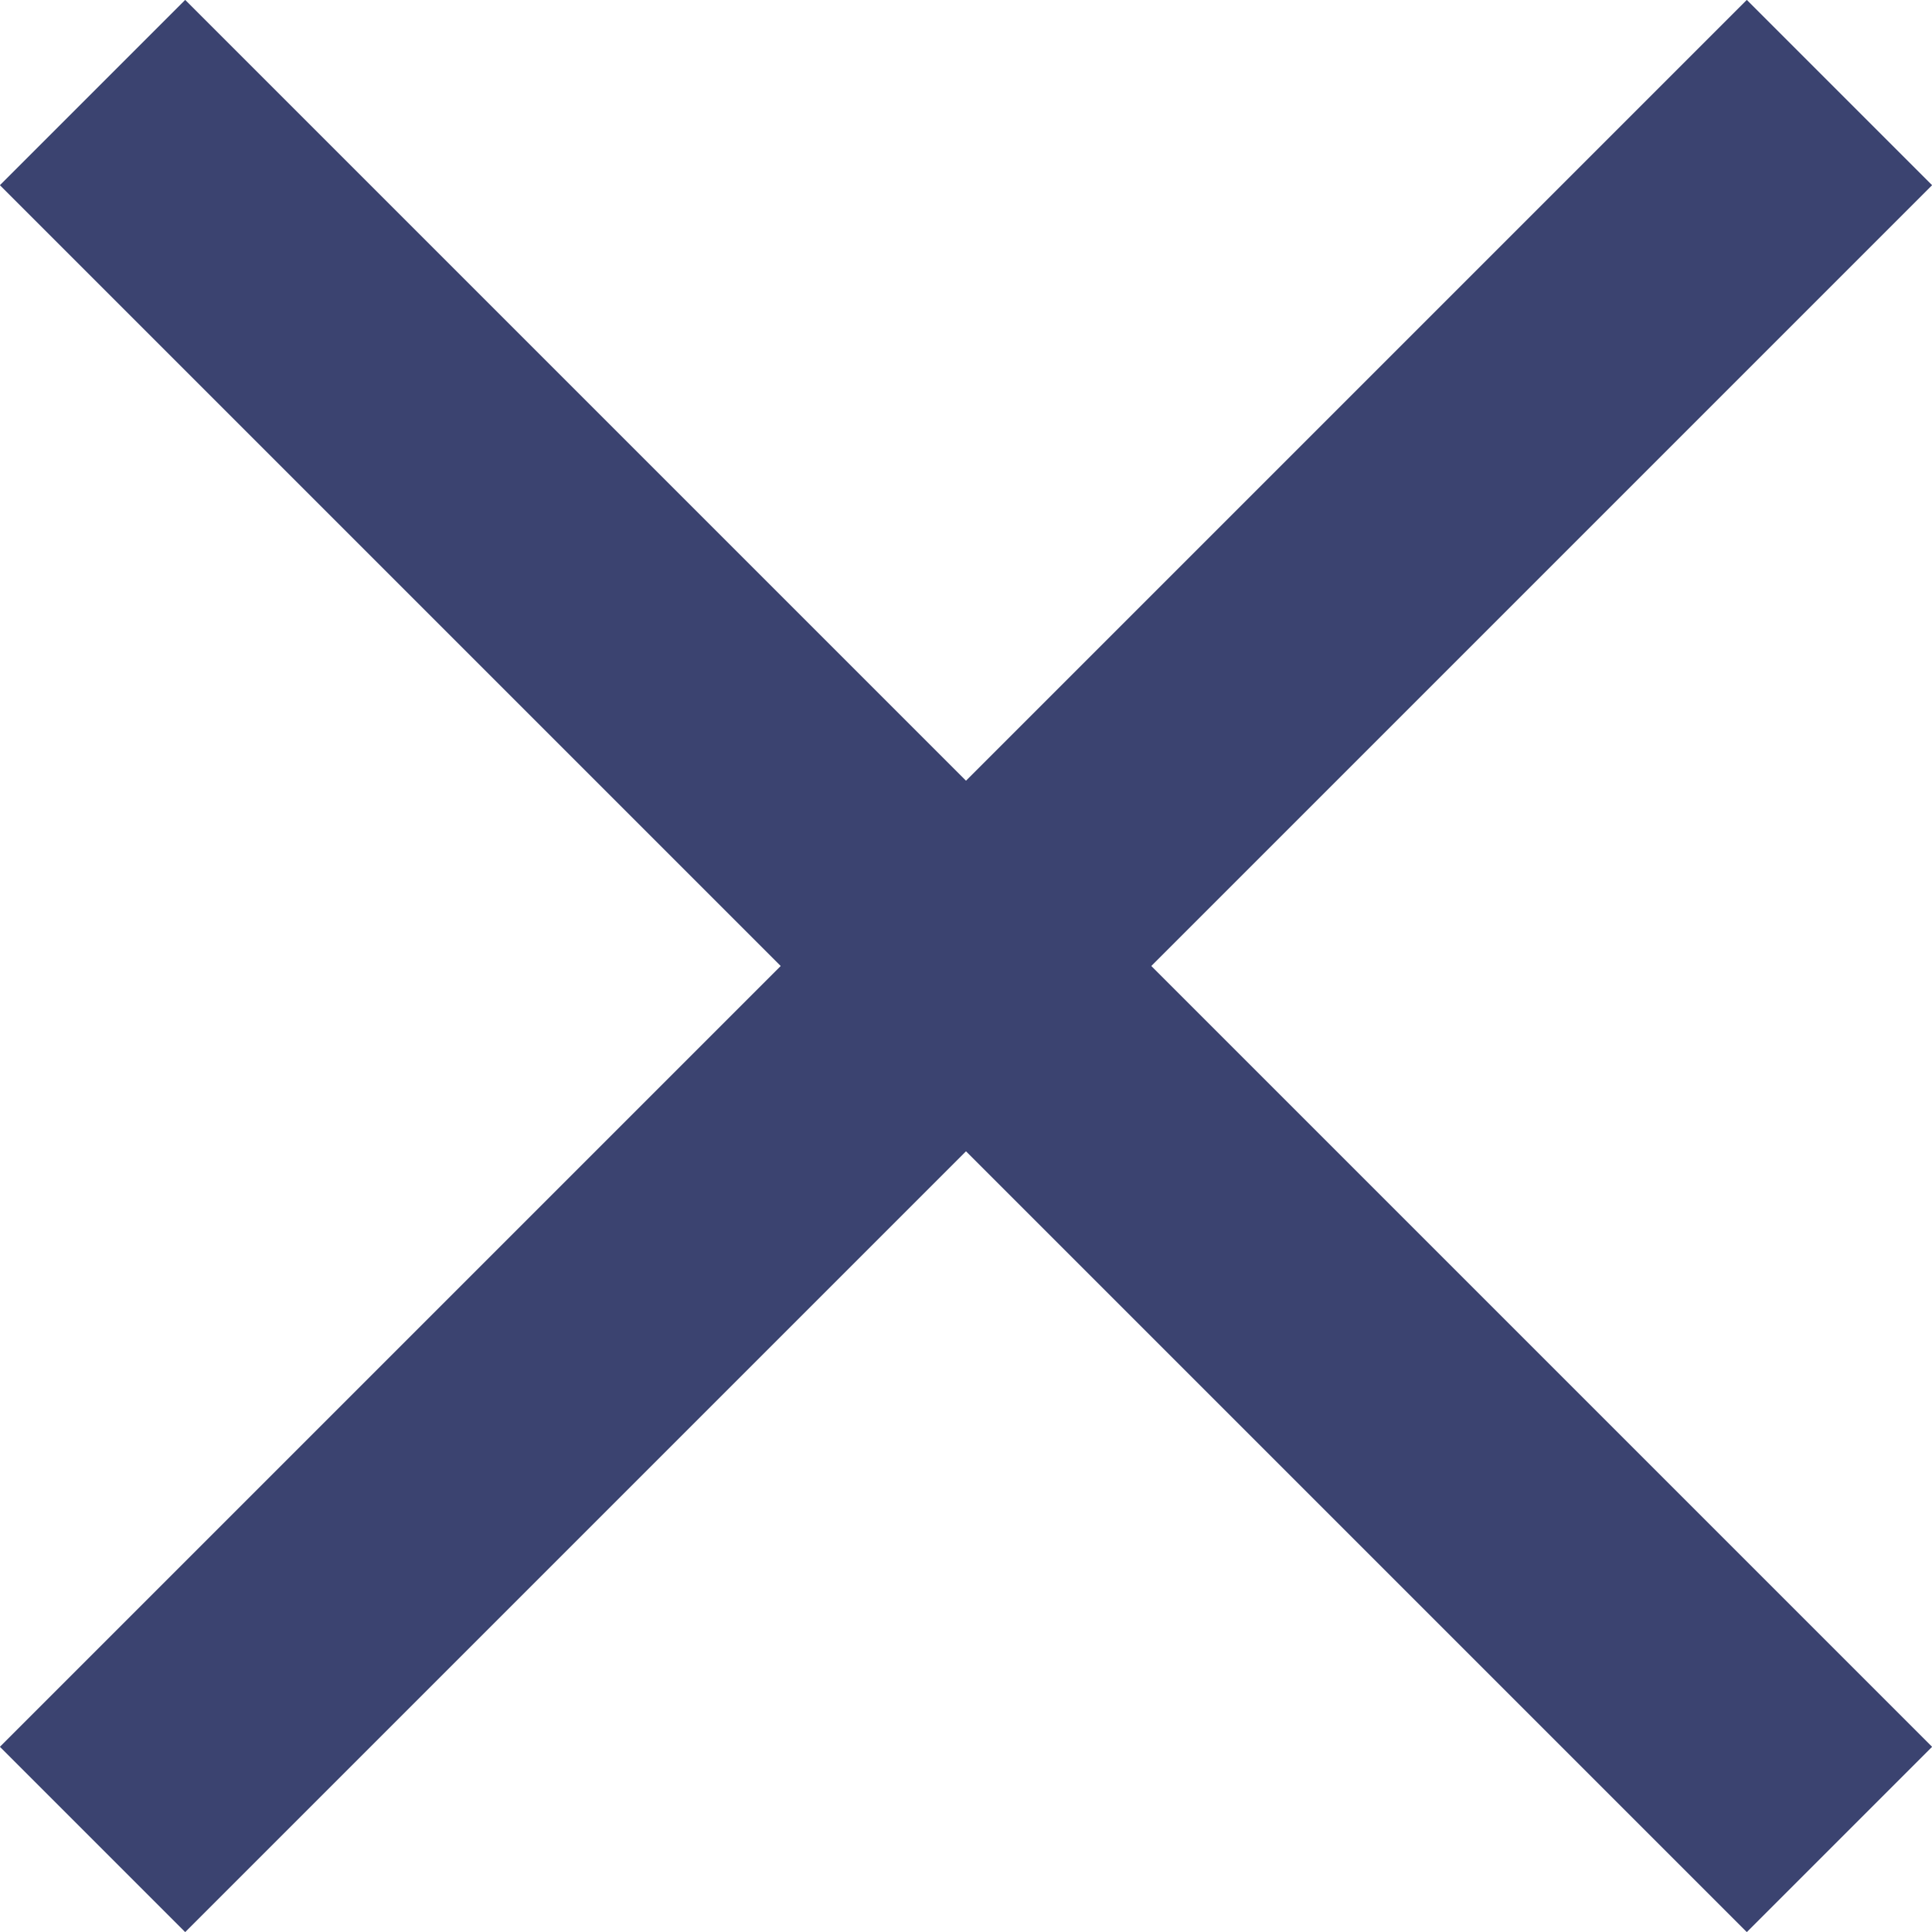
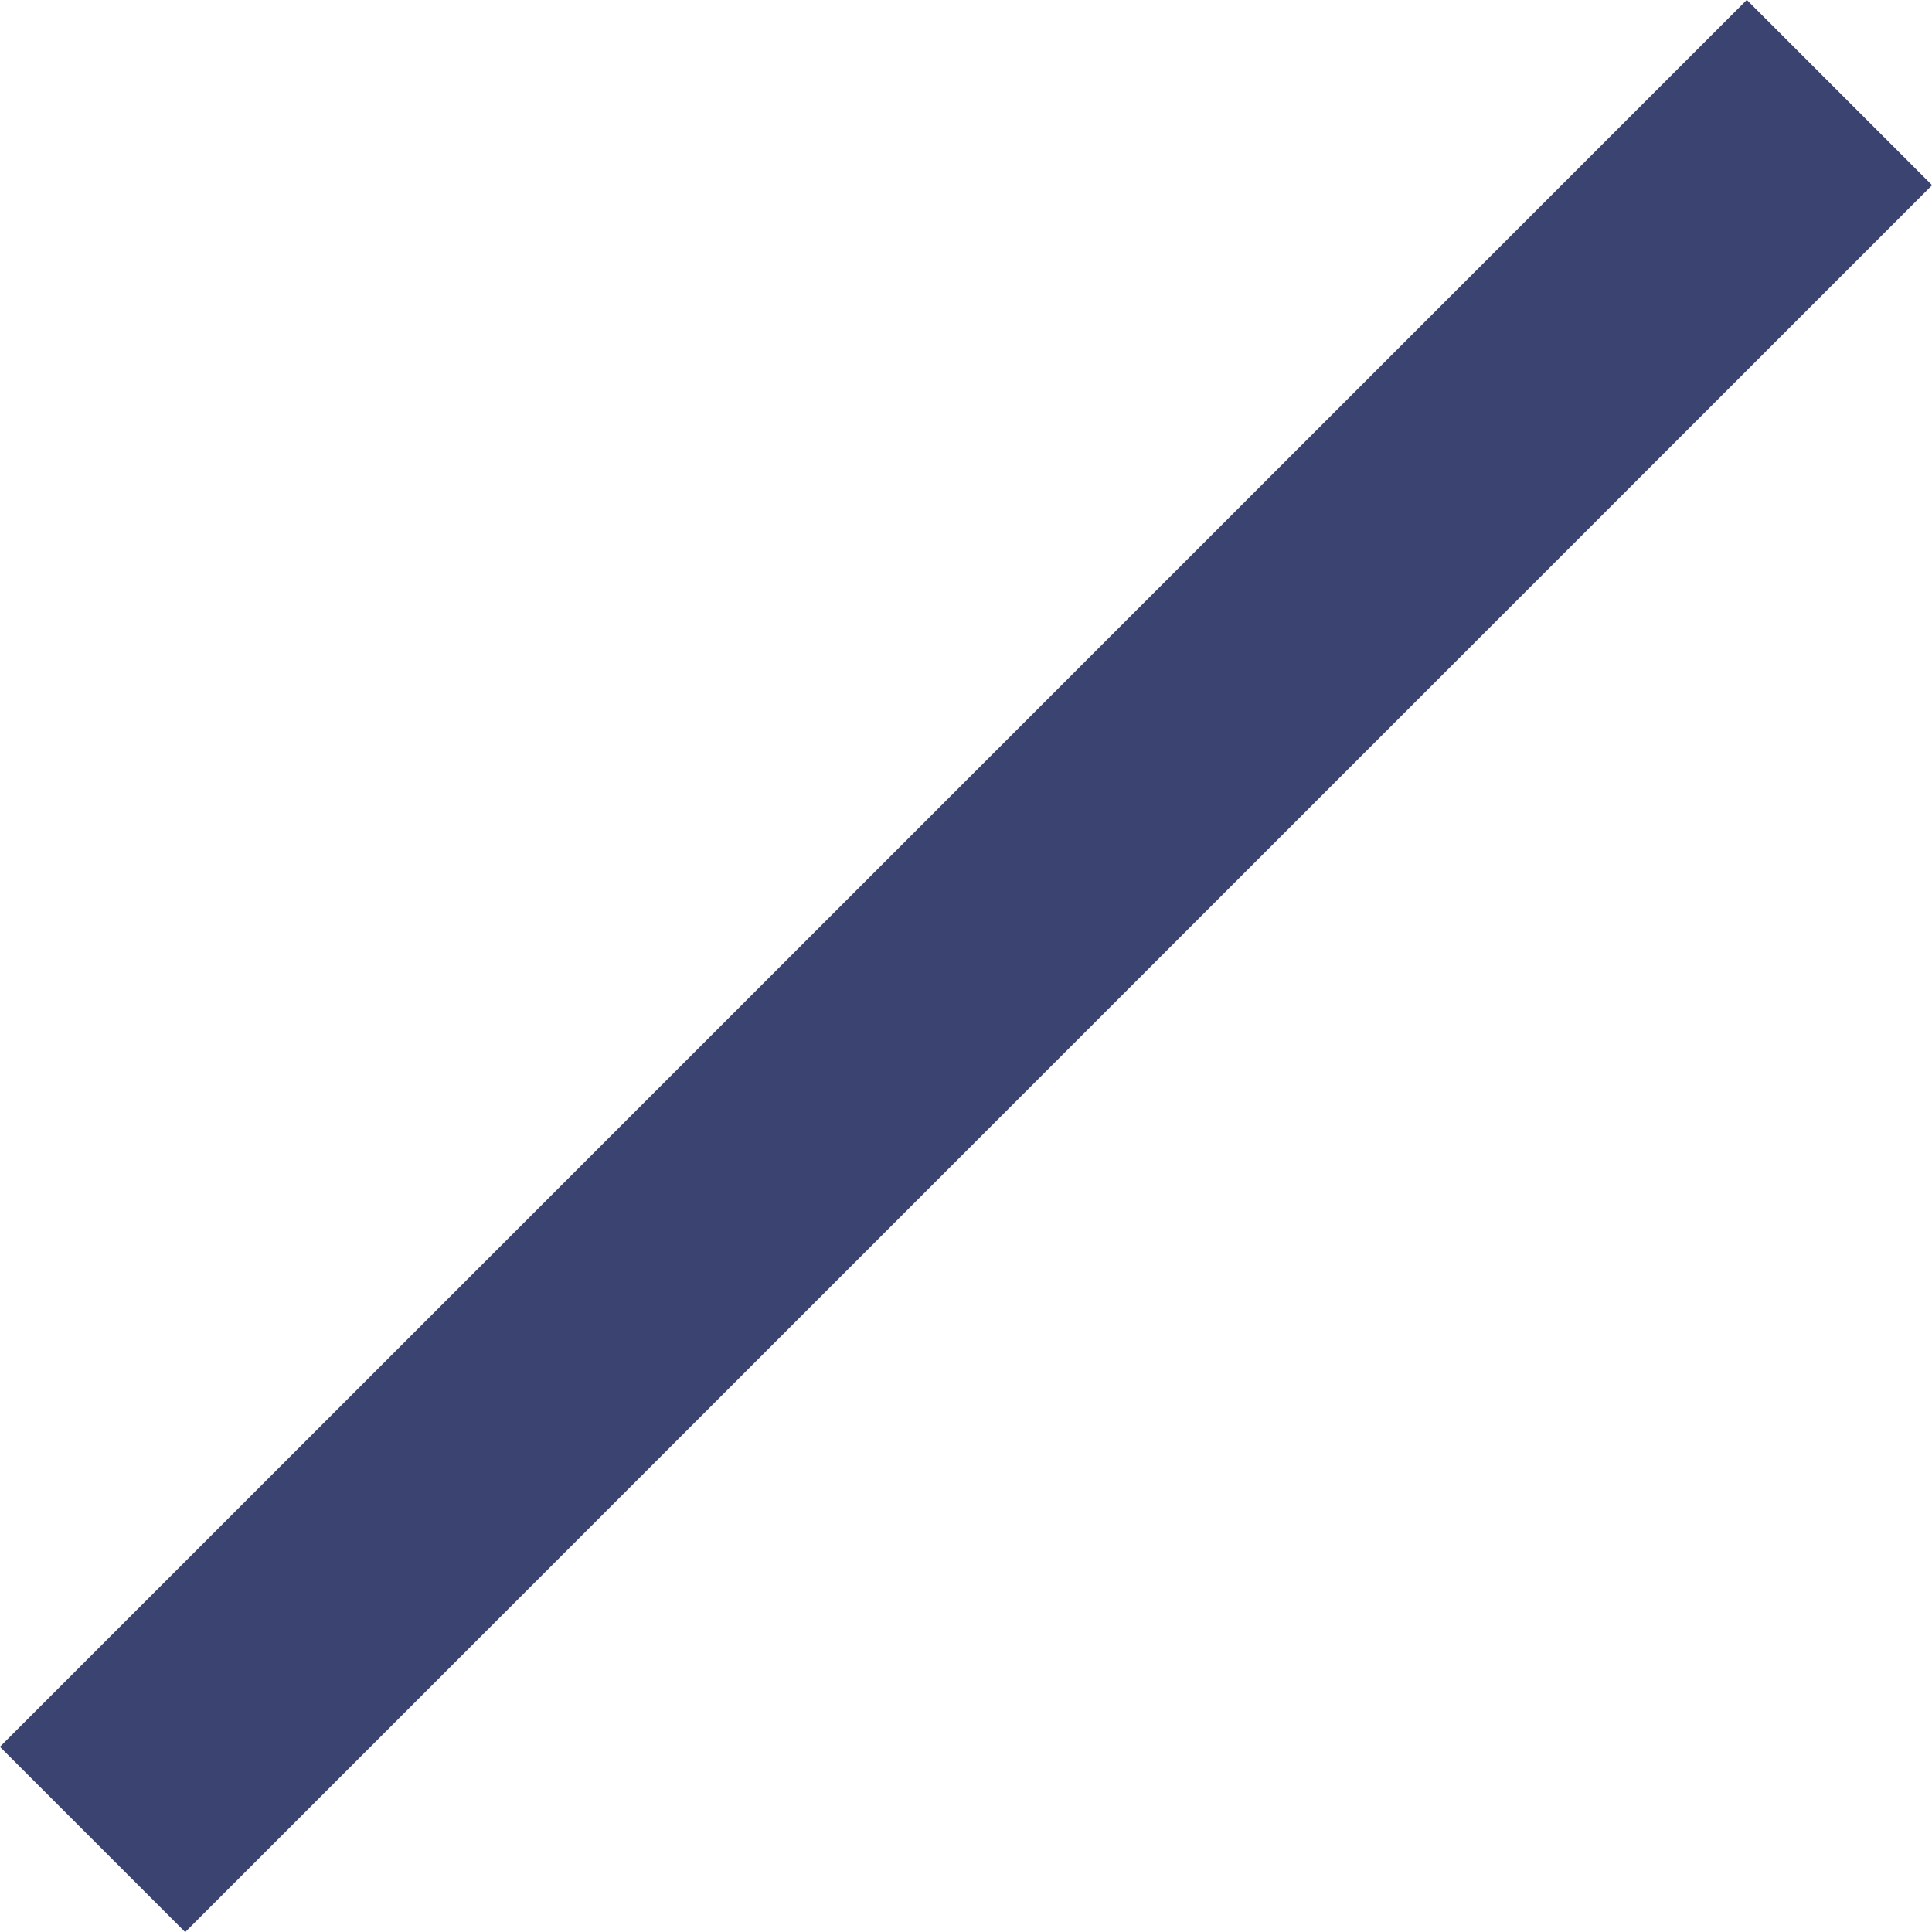
<svg xmlns="http://www.w3.org/2000/svg" xmlns:xlink="http://www.w3.org/1999/xlink" viewBox="0 0 38.41 38.41">
  <defs>
    <symbol id="close-2" data-name="close" viewBox="0 0 38.41 38.41">
      <g id="close-4" data-name="close">
        <line x1="36.57" y1="1.84" x2="1.84" y2="36.57" fill="none" stroke="#3b4370" stroke-miterlimit="10" stroke-width="5.21" />
-         <line x1="1.84" y1="1.84" x2="36.57" y2="36.57" fill="none" stroke="#3b4370" stroke-miterlimit="10" stroke-width="5.21" />
      </g>
    </symbol>
  </defs>
  <g id="Layer_2" data-name="Layer 2">
    <g id="close">
      <use width="38.41" height="38.41" xlink:href="#close-2" />
    </g>
  </g>
</svg>